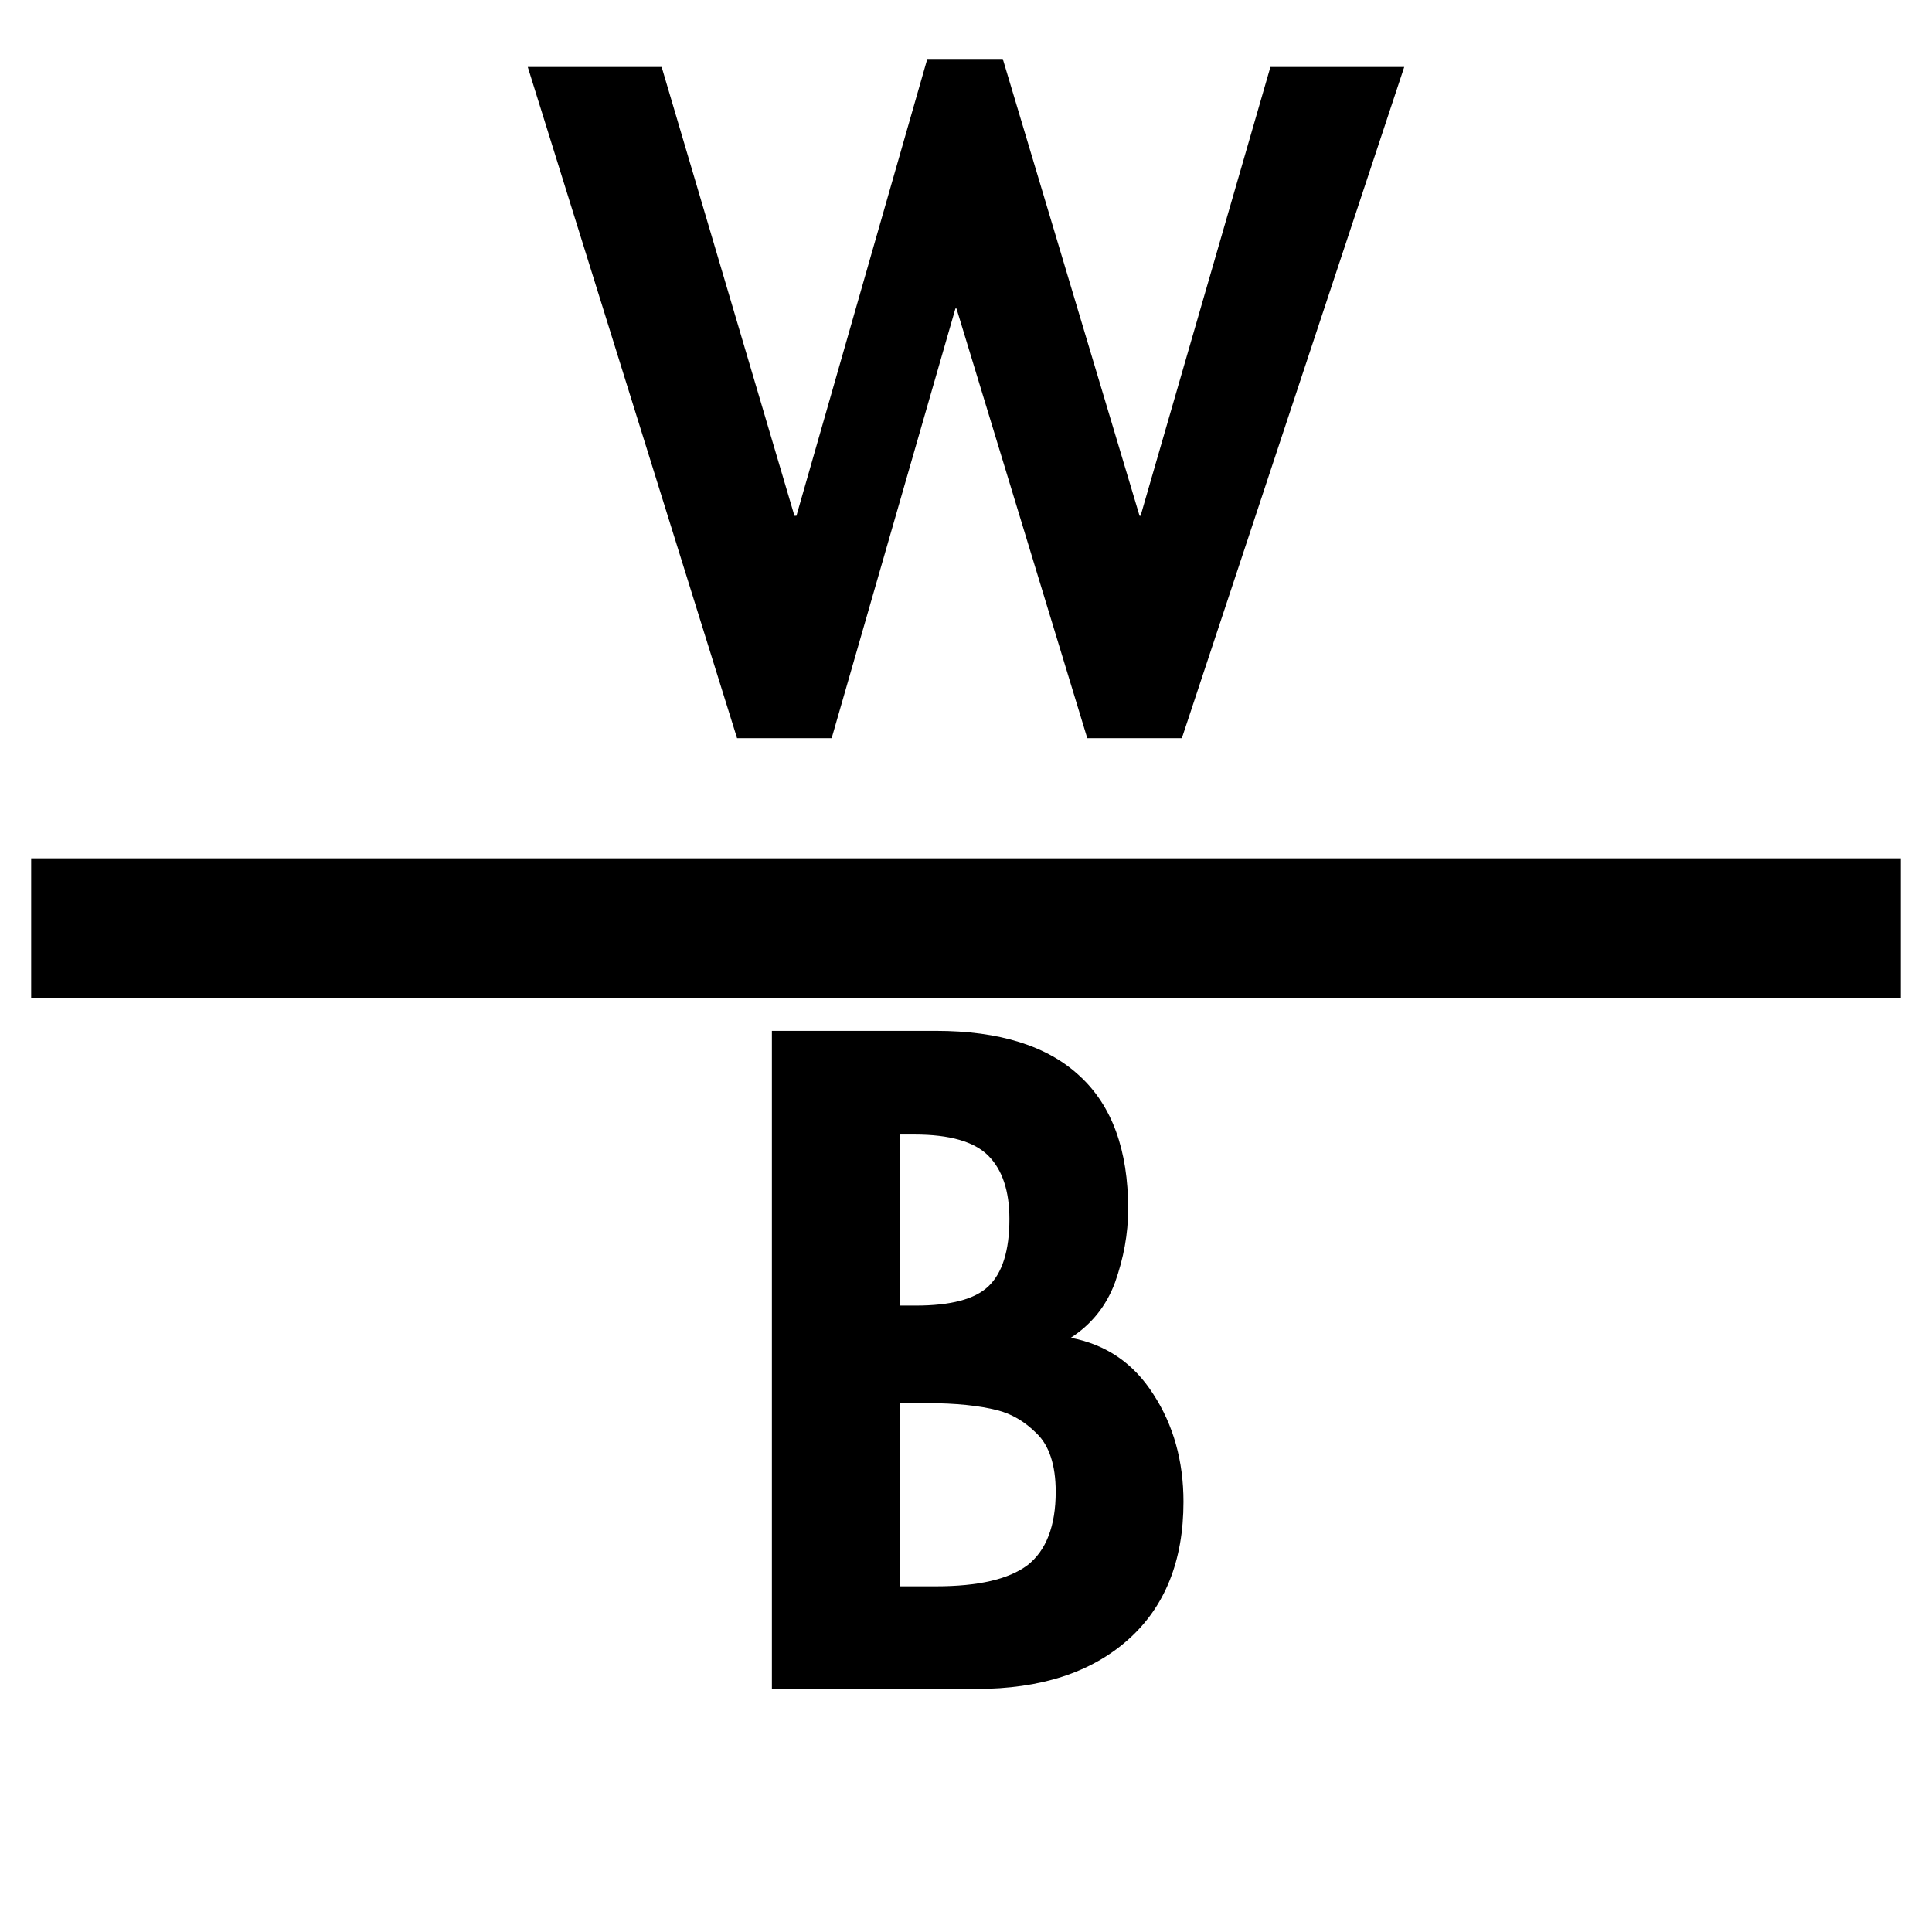
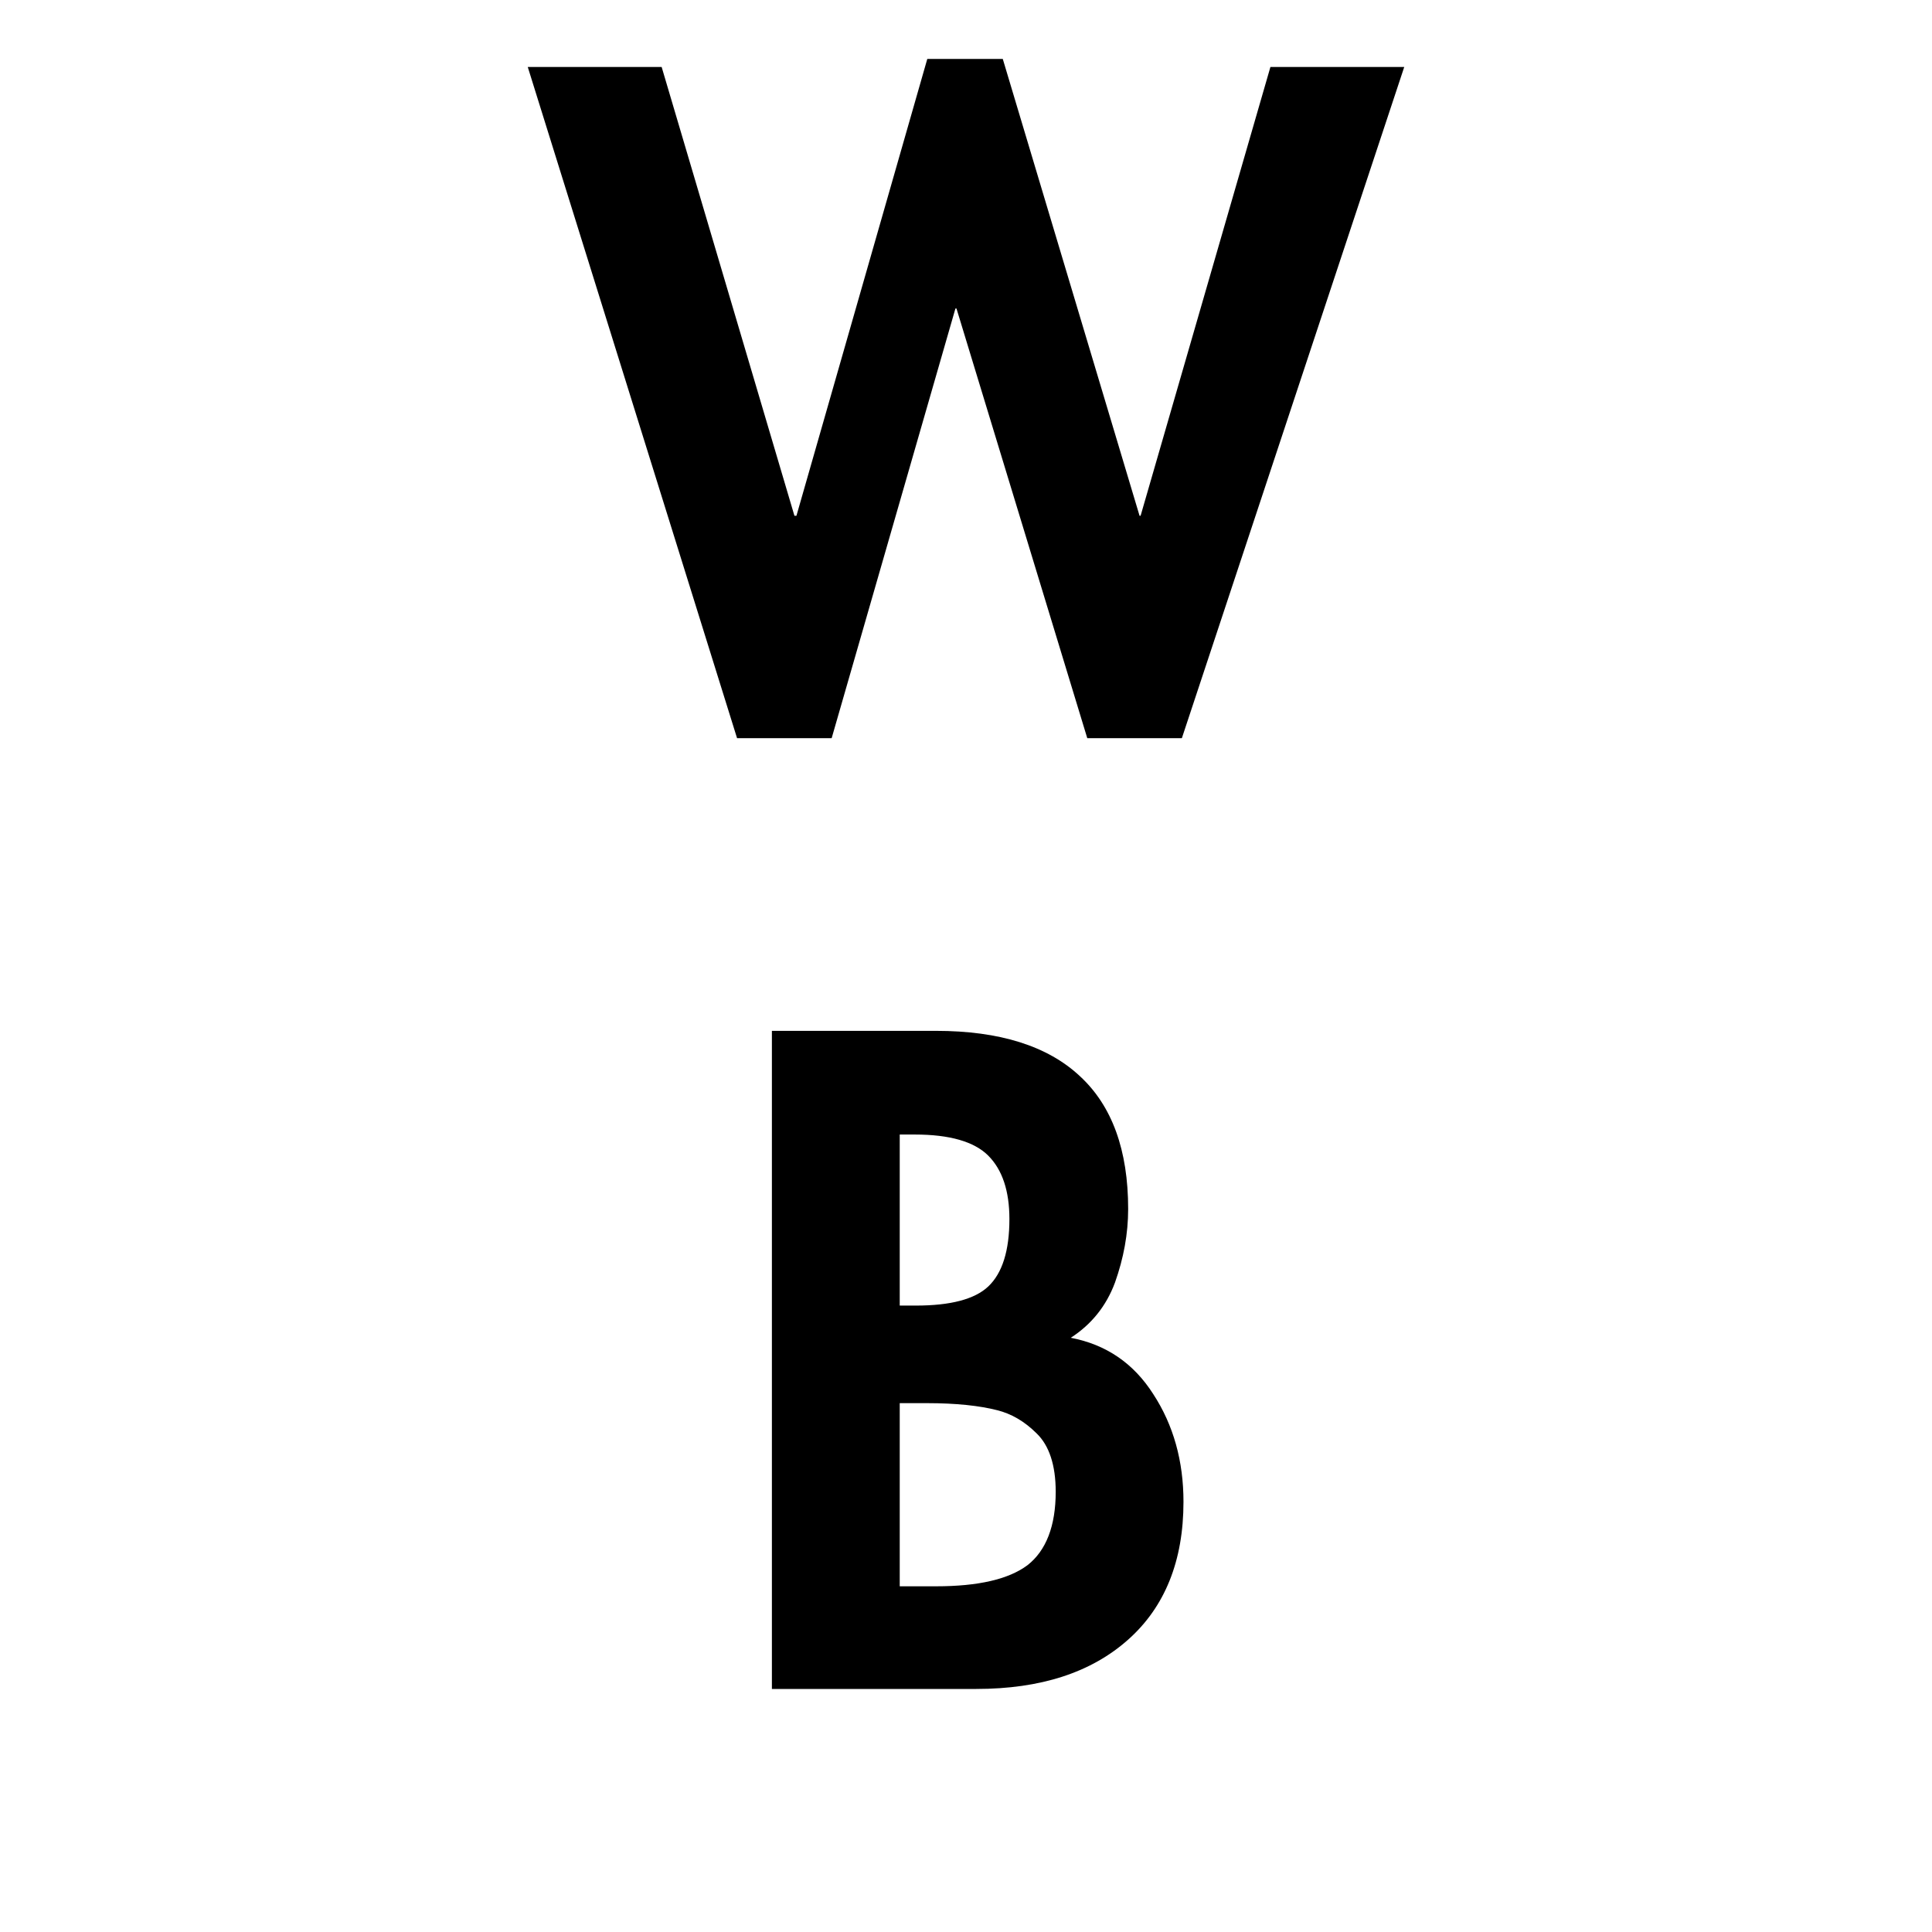
<svg xmlns="http://www.w3.org/2000/svg" version="1.0" preserveAspectRatio="xMidYMid meet" height="40" viewBox="0 0 30 30" zoomAndPan="magnify" width="40">
  <defs>
    <g />
    <clipPath id="82d0440c86">
      <path clip-rule="nonzero" d="M 0.484 13.32 L 29.516 13.32 L 29.516 15.5 L 0.484 15.5 Z M 0.484 13.32" />
    </clipPath>
  </defs>
  <g fill-opacity="1" fill="#000000">
    <g transform="translate(8.383, 11.259)">
      <g>
        <path d="M 7.188 -10.344 L 9.312 -3.25 L 9.328 -3.25 L 11.344 -10.219 L 13.422 -10.219 L 9.969 0.203 L 8.5 0.203 L 6.469 -6.469 L 6.453 -6.469 L 4.531 0.203 L 3.062 0.203 L -0.188 -10.219 L 1.891 -10.219 L 3.953 -3.25 L 3.984 -3.25 L 6.016 -10.344 Z M 7.188 -10.344" />
      </g>
    </g>
  </g>
  <g clip-path="url(#82d0440c86)">
-     <path fill-rule="nonzero" fill-opacity="1" d="M -0.422 13.328 L 30.062 13.328 L 30.062 15.496 L -0.422 15.496 Z M -0.422 13.328" fill="#000000" />
-   </g>
+     </g>
  <g fill-opacity="1" fill="#000000">
    <g transform="translate(11.252, 26.226)">
      <g>
        <path d="M 3.281 -10.219 C 4.27 -10.219 5.016 -9.984 5.516 -9.516 C 6.016 -9.055 6.266 -8.367 6.266 -7.453 C 6.266 -7.066 6.195 -6.688 6.062 -6.312 C 5.926 -5.945 5.695 -5.66 5.375 -5.453 C 5.926 -5.348 6.352 -5.055 6.656 -4.578 C 6.969 -4.098 7.125 -3.539 7.125 -2.906 C 7.125 -1.988 6.836 -1.273 6.266 -0.766 C 5.691 -0.254 4.906 0 3.906 0 L 0.734 0 L 0.734 -10.219 Z M 2.719 -5.953 L 2.969 -5.953 C 3.508 -5.953 3.883 -6.051 4.094 -6.25 C 4.312 -6.457 4.422 -6.805 4.422 -7.297 C 4.422 -7.734 4.312 -8.062 4.094 -8.281 C 3.875 -8.5 3.492 -8.609 2.953 -8.609 L 2.719 -8.609 Z M 2.719 -1.594 L 3.281 -1.594 C 3.938 -1.594 4.41 -1.703 4.703 -1.922 C 4.992 -2.148 5.141 -2.531 5.141 -3.062 C 5.141 -3.477 5.039 -3.781 4.844 -3.969 C 4.656 -4.156 4.453 -4.273 4.234 -4.328 C 3.961 -4.398 3.598 -4.438 3.141 -4.438 L 2.719 -4.438 Z M 2.719 -1.594" />
      </g>
    </g>
  </g>
</svg>